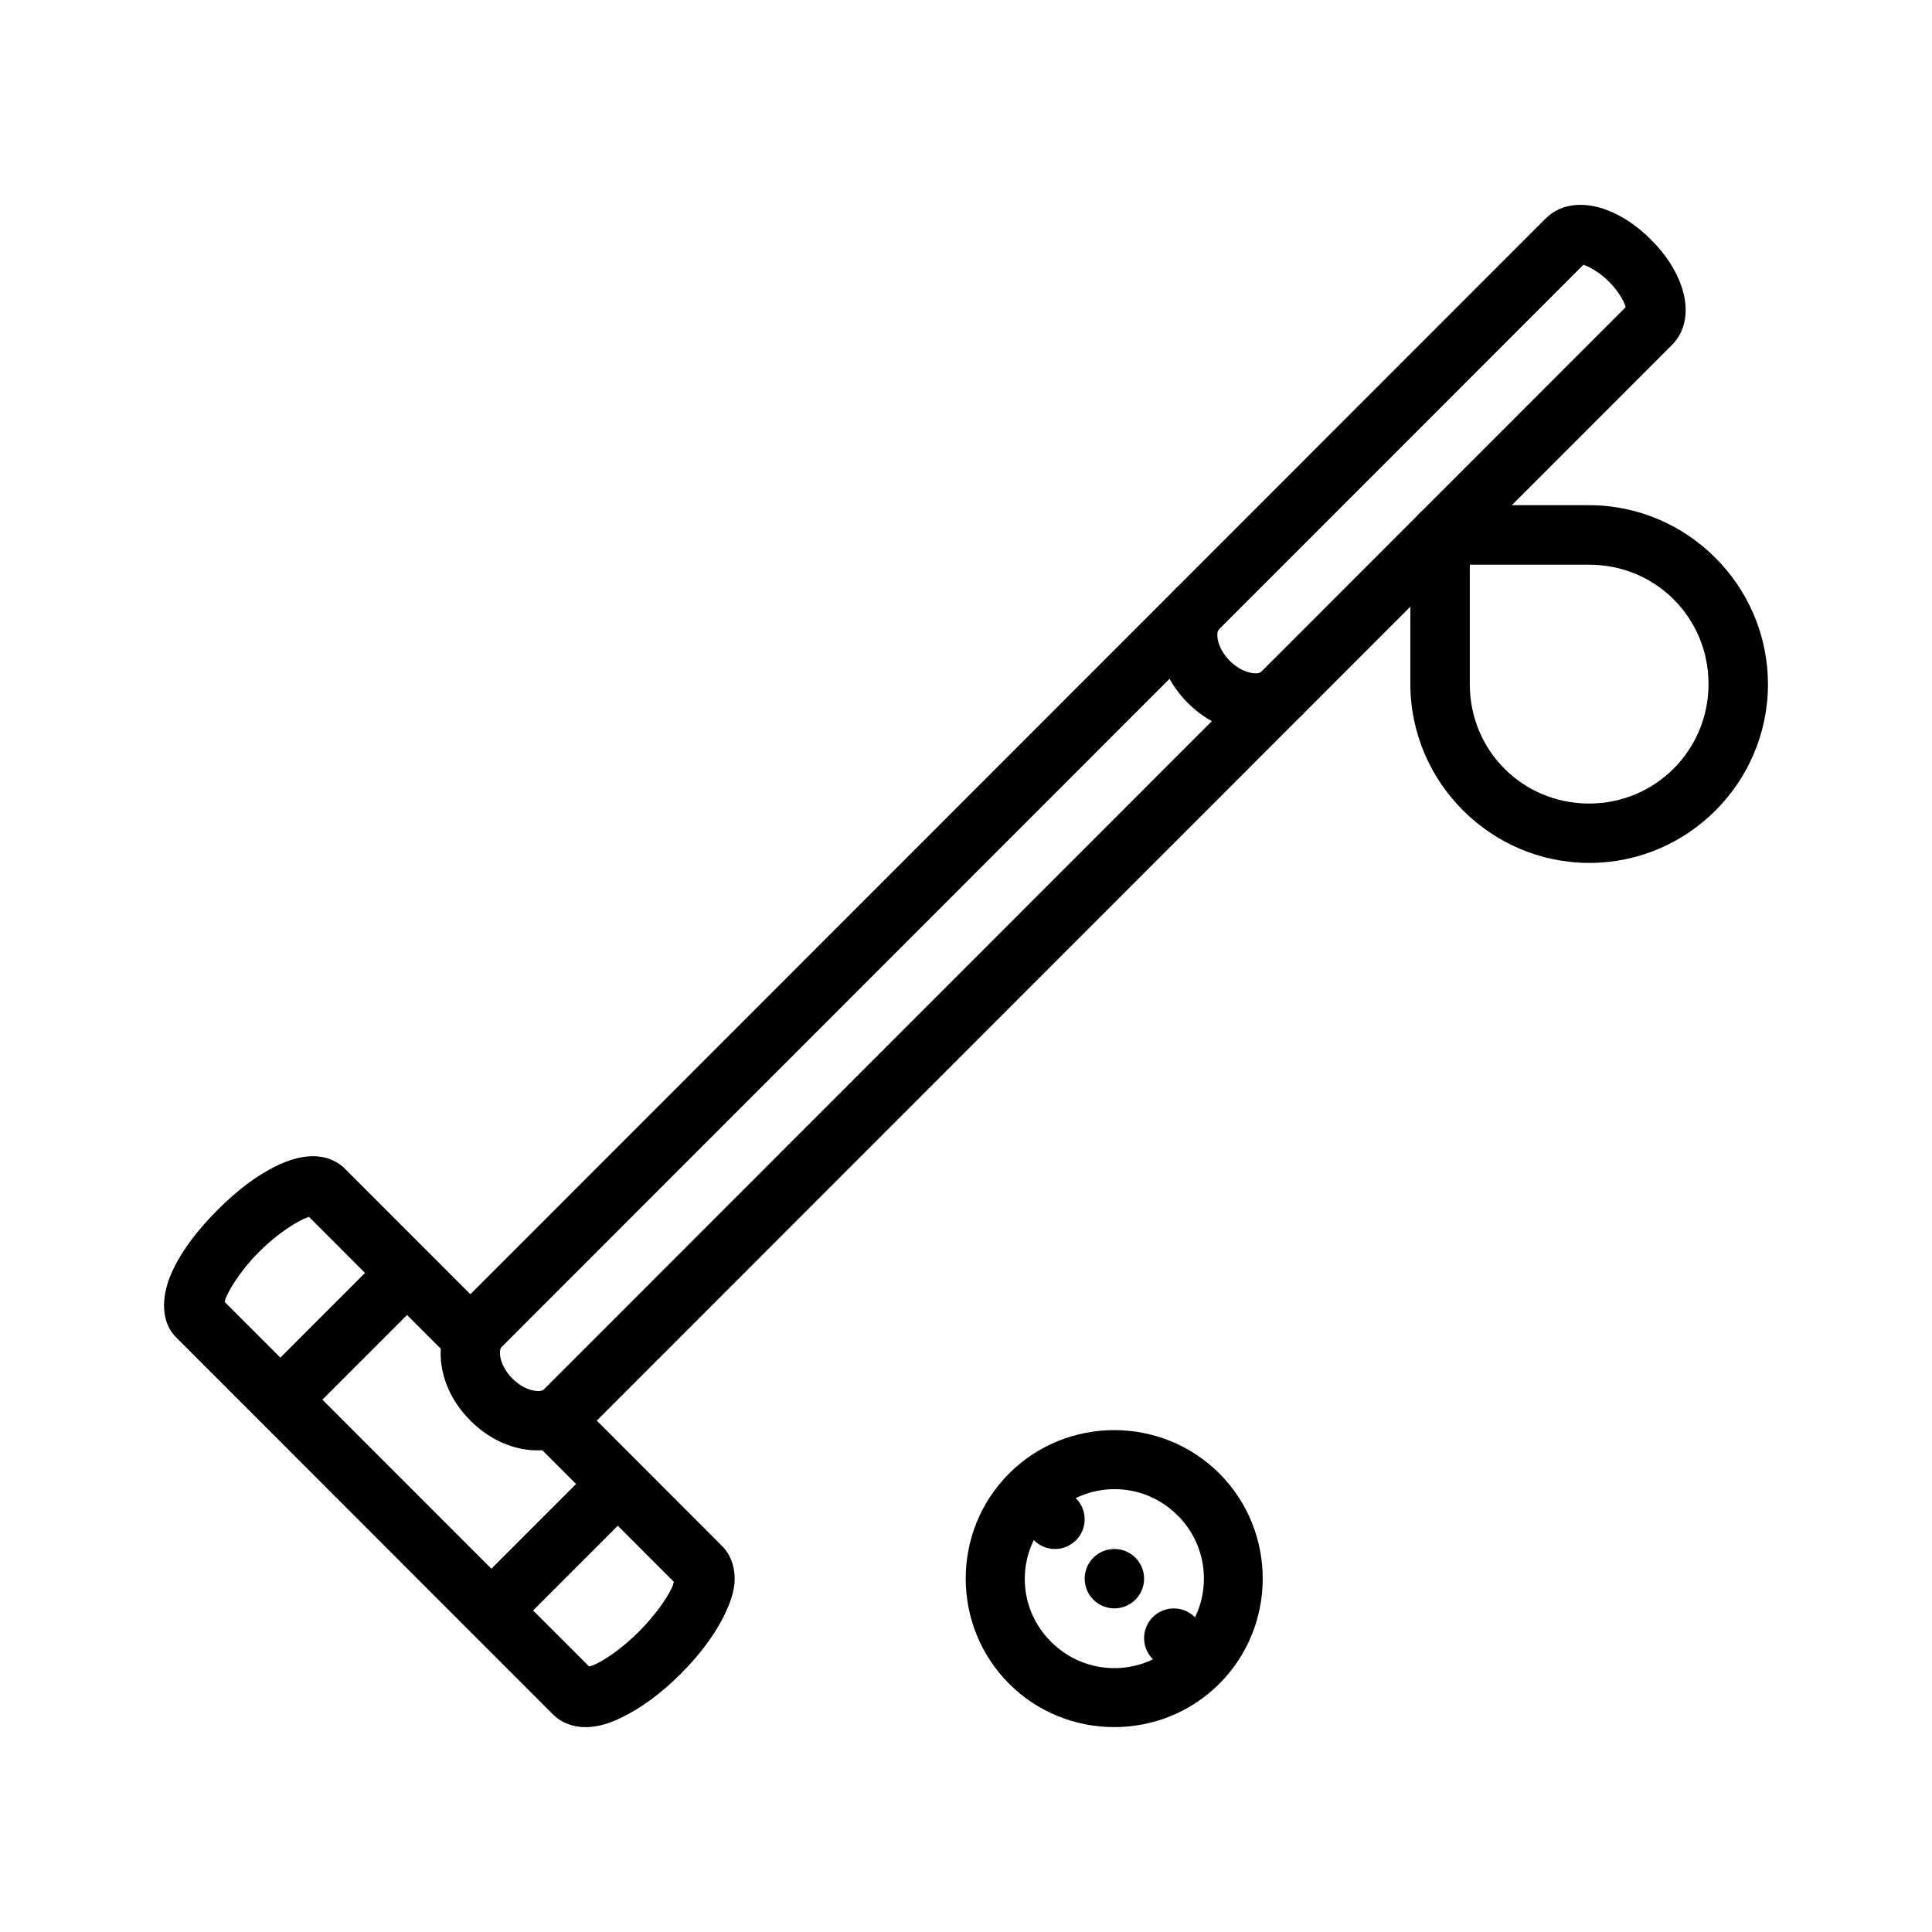
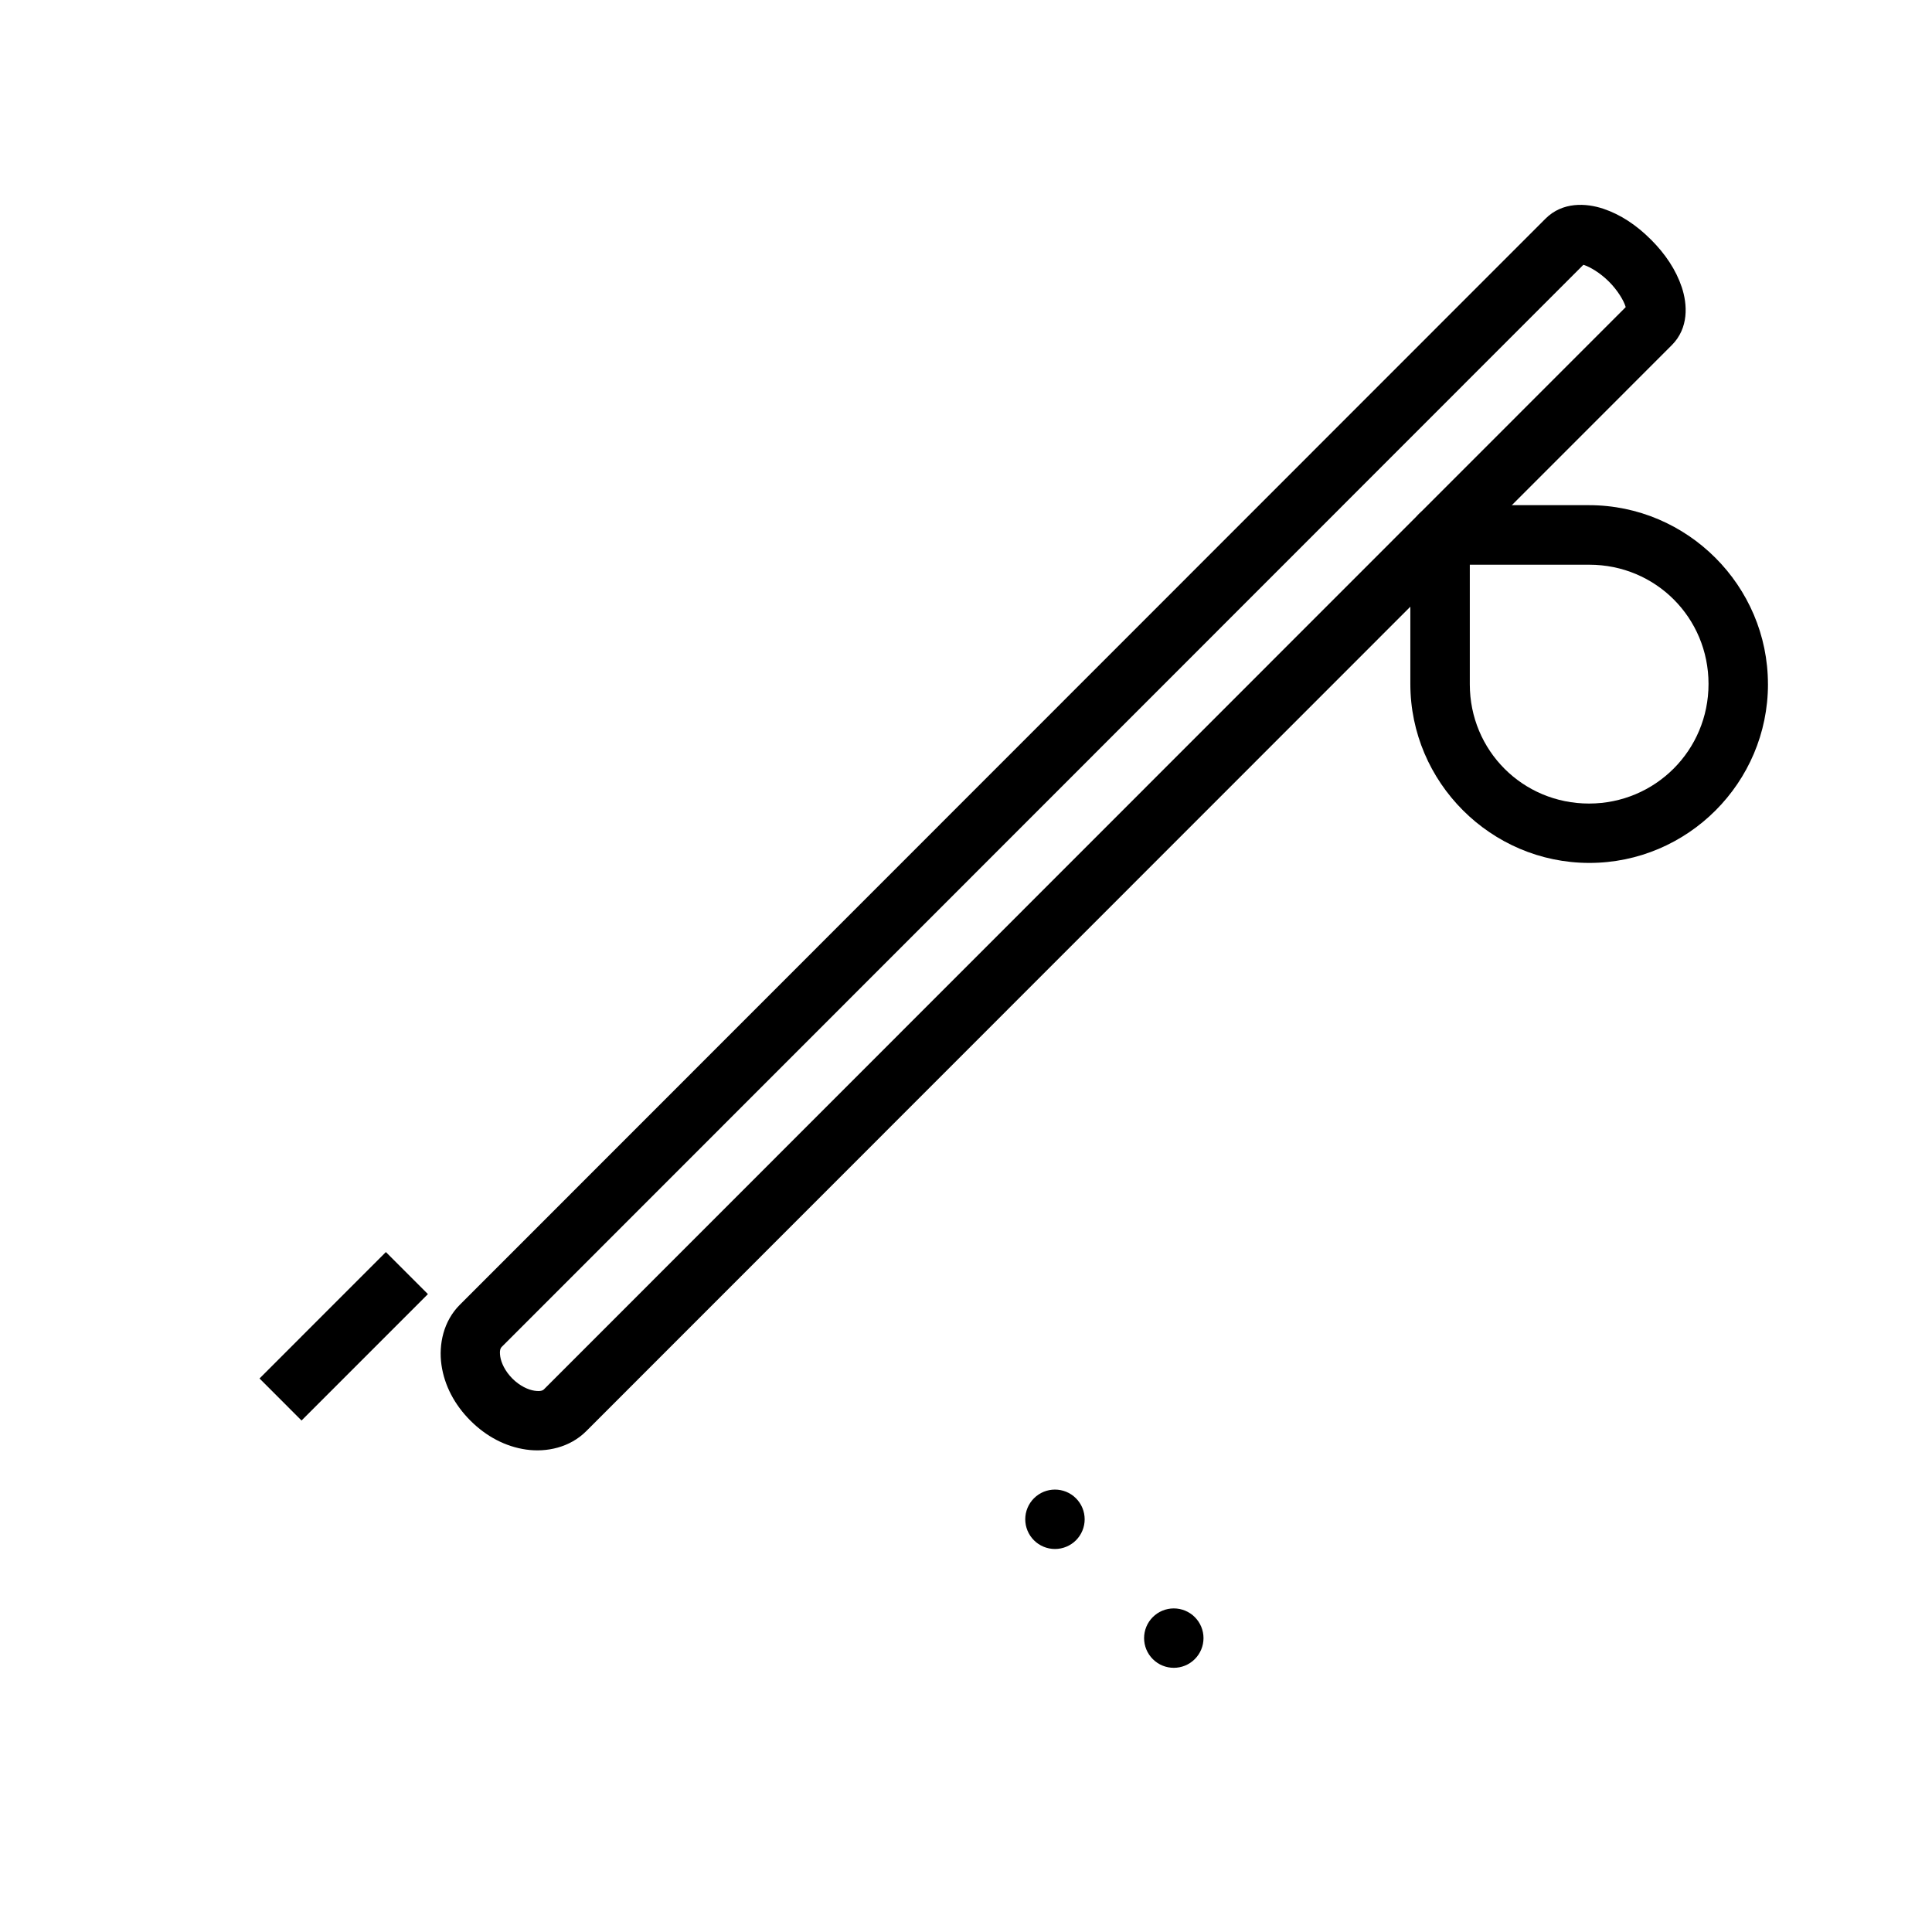
<svg xmlns="http://www.w3.org/2000/svg" fill="#000000" width="800px" height="800px" version="1.1" viewBox="144 144 512 512">
  <g>
-     <path d="m313.24 542.81-33.488 33.5-11.055-11.059 33.488-33.5z" />
    <path d="m257.4 486.95-33.488 33.5-11.137-11.141 33.488-33.5z" />
-     <path d="m335.34 553.7c2.941 2.945 3.57 6.941 3.301 9.902-0.297 2.957-1.305 5.559-2.559 8.168-2.512 5.231-6.465 10.594-11.629 15.762-5.164 5.172-10.531 9.125-15.754 11.637-2.613 1.254-5.129 2.207-8.082 2.477-2.957 0.297-7.039-0.297-9.98-3.219l-99.969-100.01c-2.941-2.945-3.402-6.945-3.137-9.902 0.297-2.957 1.137-5.559 2.391-8.168 2.512-5.231 6.547-10.508 11.715-15.68 5.164-5.172 10.445-9.207 15.672-11.719 2.613-1.254 5.289-2.203 8.25-2.477 2.957-0.297 6.871 0.297 9.812 3.219l39.016 39.031-11.137 11.141-37.363-37.379c-0.535 0.18-0.719 0.238-1.652 0.66-2.957 1.422-7.43 4.461-11.547 8.582-4.117 4.117-7.074 8.508-8.496 11.469-0.477 0.977-0.535 1.32-0.66 1.816l96.586 96.625c0.477-0.117 0.855-0.18 1.816-0.66 2.965-1.422 7.266-4.461 11.383-8.582 4.117-4.117 7.238-8.508 8.66-11.469 0.477-0.941 0.418-1.238 0.594-1.738l-37.363-37.379 11.137-11.141z" />
    <path d="m581.52 207.49c3.844 3.844 6.644 8.07 8.168 12.625 1.516 4.559 1.891 10.812-2.641 15.348l-287.7 287.82c-4.312 4.312-10.477 5.648-15.918 4.867-5.445-0.773-10.551-3.457-14.766-7.672-4.215-4.219-6.894-9.32-7.672-14.77-0.773-5.449 0.535-11.609 4.867-15.926l287.7-287.82c4.535-4.535 10.785-4.16 15.34-2.641 4.551 1.523 8.777 4.324 12.617 8.172zm-11.137 11.141c-2.352-2.352-5.012-3.875-6.516-4.375-1.504-0.477-0.617 0.297 0.82-1.156l-287.7 287.82c-0.355 0.355-0.648 0.934-0.418 2.559 0.238 1.625 1.242 3.879 3.219 5.856 1.977 1.977 4.231 2.988 5.856 3.219 1.625 0.238 2.227-0.059 2.559-0.418l287.7-287.82c-1.441 1.441-0.656 2.328-1.156 0.82-0.477-1.504-2.023-4.172-4.375-6.519z" />
-     <path d="m489.46 333.08c-4.312 4.312-10.477 5.648-15.918 4.867-5.445-0.773-10.551-3.457-14.766-7.672-4.215-4.219-6.894-9.32-7.672-14.77-0.773-5.449 0.535-11.609 4.867-15.926l11.137 11.141c-0.355 0.355-0.648 0.934-0.418 2.559 0.238 1.625 1.242 3.879 3.219 5.856 1.977 1.977 4.231 2.988 5.856 3.219 1.625 0.238 2.227-0.059 2.559-0.418z" />
    <path d="m612.53 325.32c0 26.082-21.273 47.363-47.344 47.363s-47.43-21.363-47.43-47.445v-39.445c-0.012-2.102 0.816-4.125 2.305-5.613 1.488-1.488 3.508-2.32 5.613-2.305h39.426c26.07 0 47.43 21.363 47.426 47.445zm-15.754-0.059c0-17.57-14.027-31.605-31.59-31.605h-31.672v31.688c0 17.57 14.027 31.605 31.59 31.605s31.676-14.117 31.672-31.688z" />
-     <path d="m467.14 534.49c15.324 15.324 15.324 40.395 0 55.719-15.324 15.324-40.395 15.324-55.719 0-15.324-15.324-15.324-40.395 0-55.719 15.324-15.324 40.395-15.324 55.719 0zm-11.094 11.094c-9.309-9.309-24.141-9.227-33.449 0.059-9.309 9.309-9.391 24.141-0.059 33.449 9.309 9.309 24.223 9.309 33.531 0 9.309-9.309 9.309-24.223 0-33.531z" />
-     <path d="m433.76 556.8c-1.477 1.477-2.309 3.481-2.309 5.566 0 2.09 0.832 4.09 2.309 5.566 3.074 3.074 8.059 3.074 11.133 0 1.477-1.477 2.305-3.477 2.305-5.566 0-2.086-0.828-4.09-2.305-5.566-3.074-3.07-8.059-3.07-11.133 0z" />
    <path d="m449.5 572.55c-1.477 1.477-2.305 3.477-2.305 5.566 0 2.086 0.832 4.09 2.309 5.566 3.074 3.074 8.055 3.074 11.129 0 1.477-1.477 2.309-3.481 2.309-5.566 0-2.086-0.832-4.09-2.309-5.566-1.473-1.477-3.477-2.305-5.566-2.305-2.086 0-4.09 0.828-5.566 2.305z" />
    <path d="m418.01 541.06c-1.477 1.477-2.309 3.481-2.309 5.566 0 2.086 0.832 4.09 2.309 5.566 1.477 1.477 3.477 2.305 5.566 2.305 2.086 0 4.09-0.828 5.566-2.305 1.473-1.477 2.305-3.481 2.305-5.566 0-2.09-0.832-4.09-2.309-5.566-3.074-3.074-8.055-3.074-11.129 0z" />
  </g>
</svg>